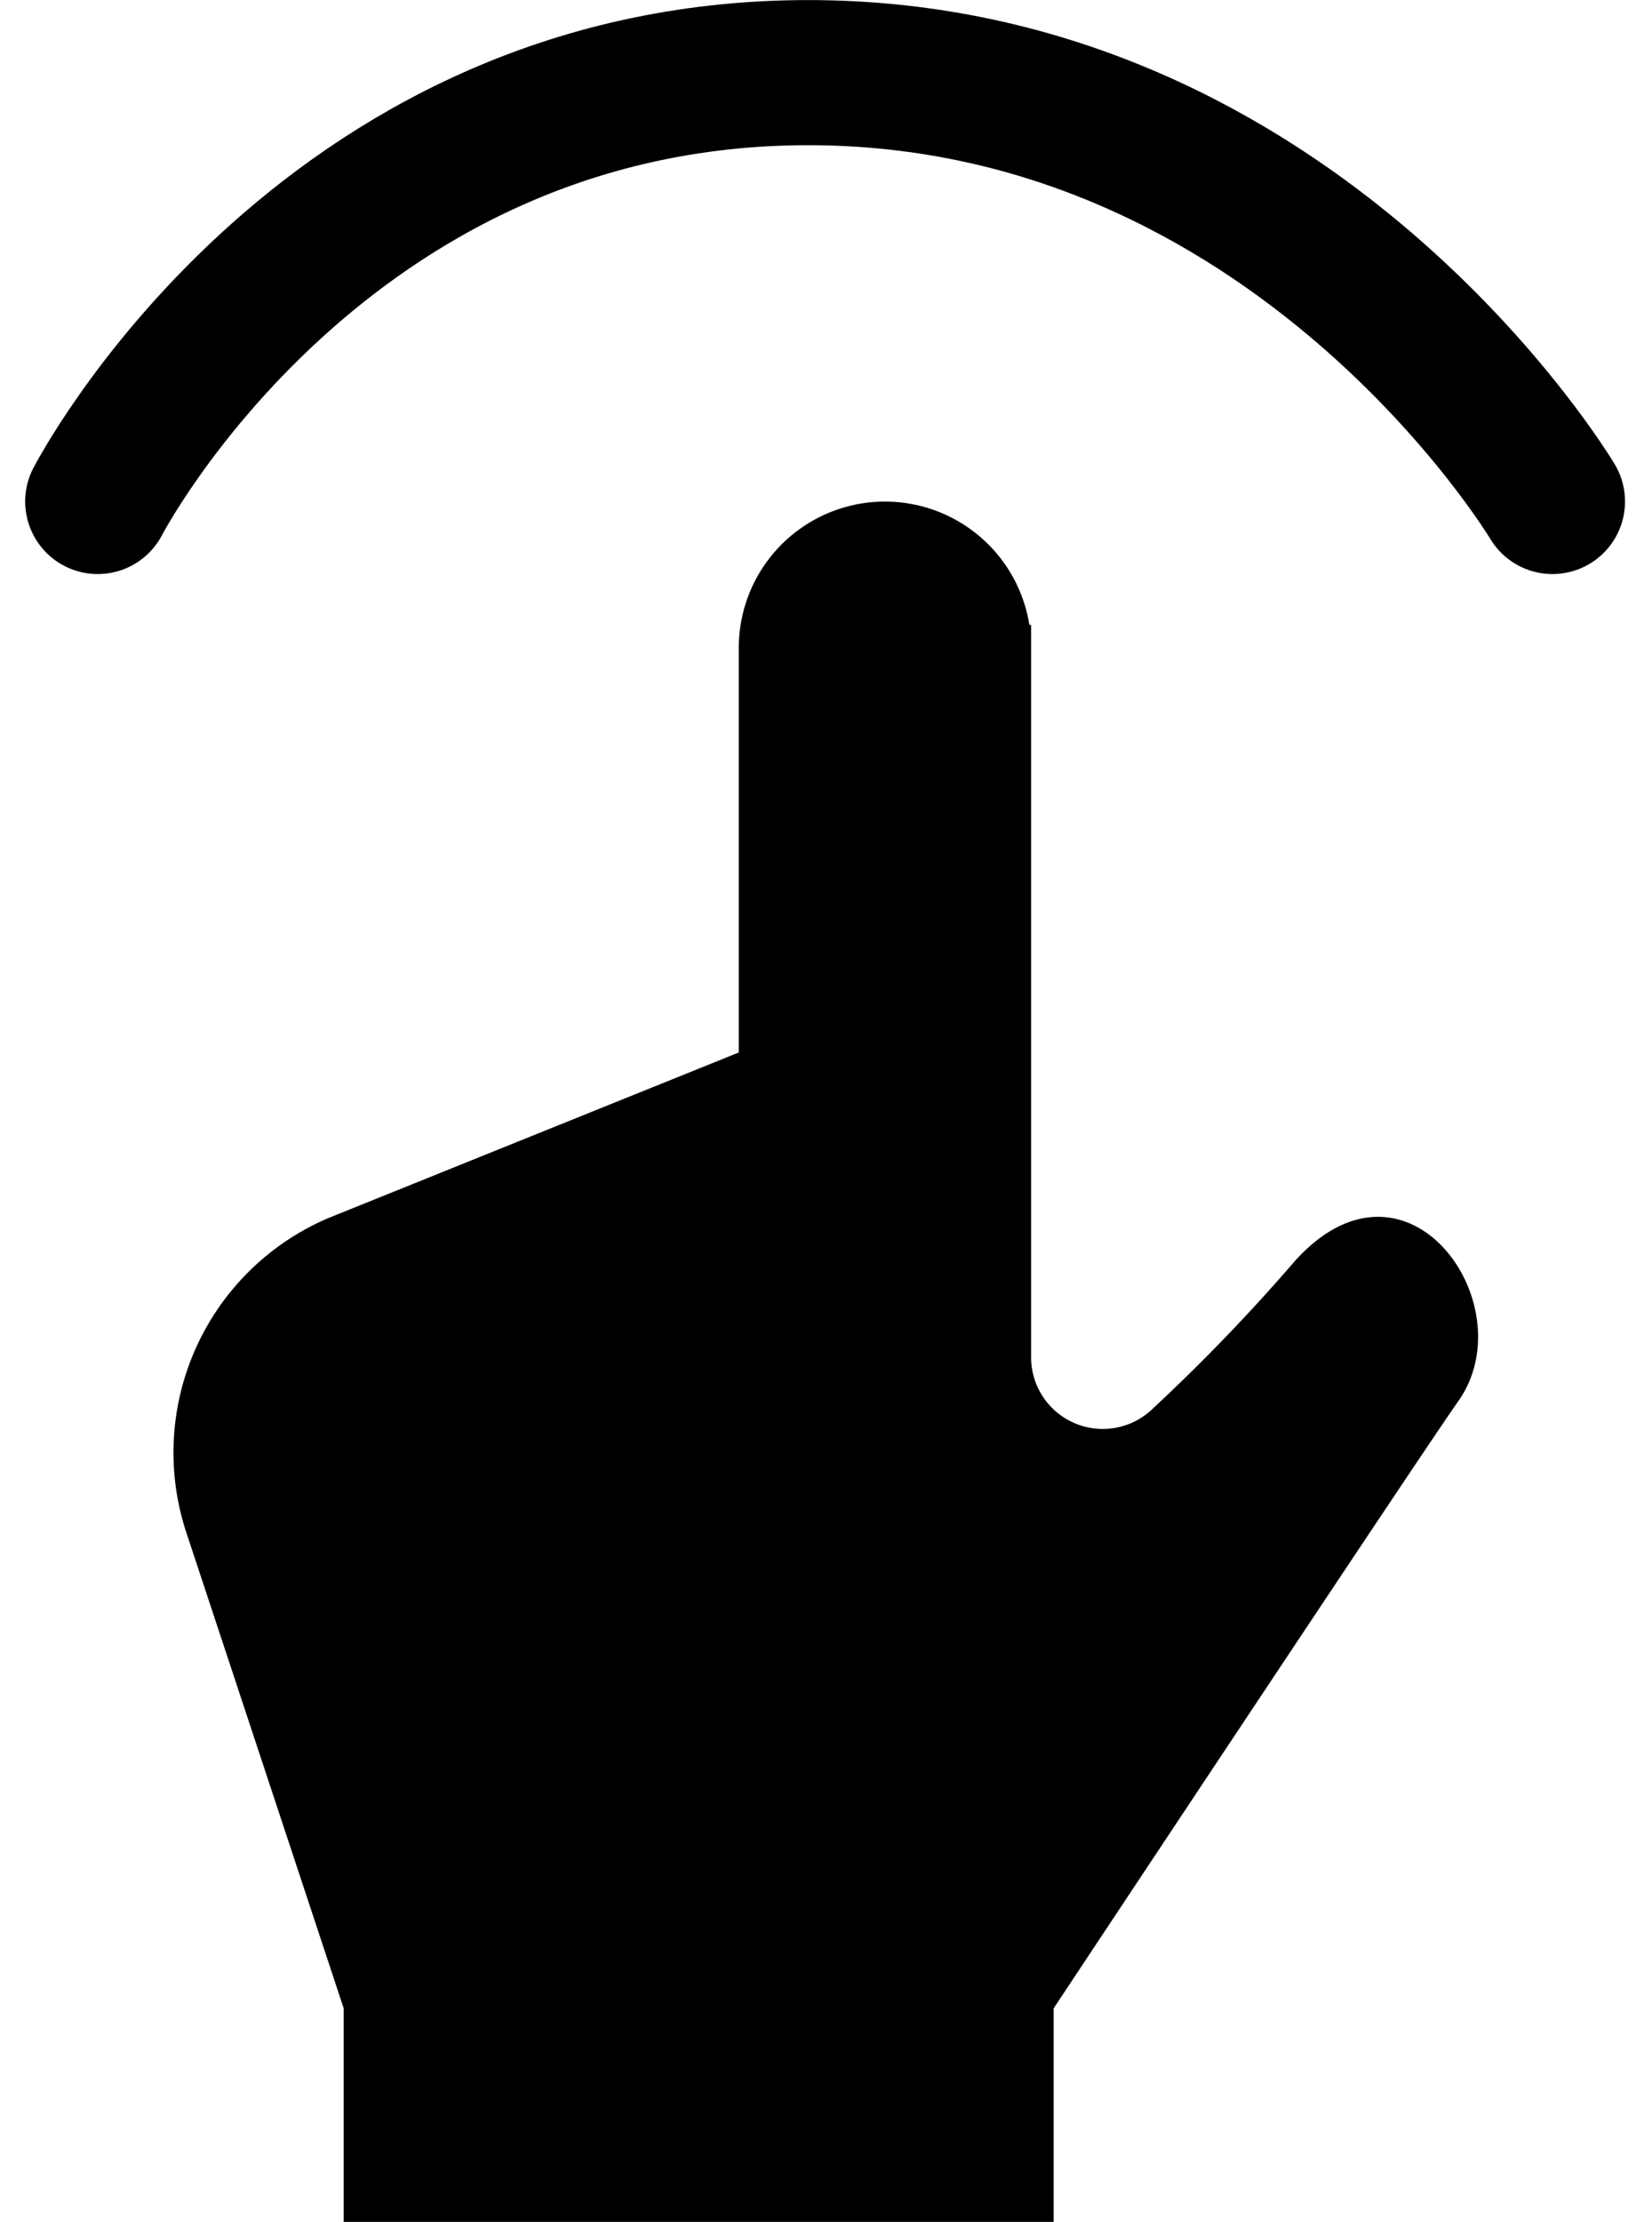
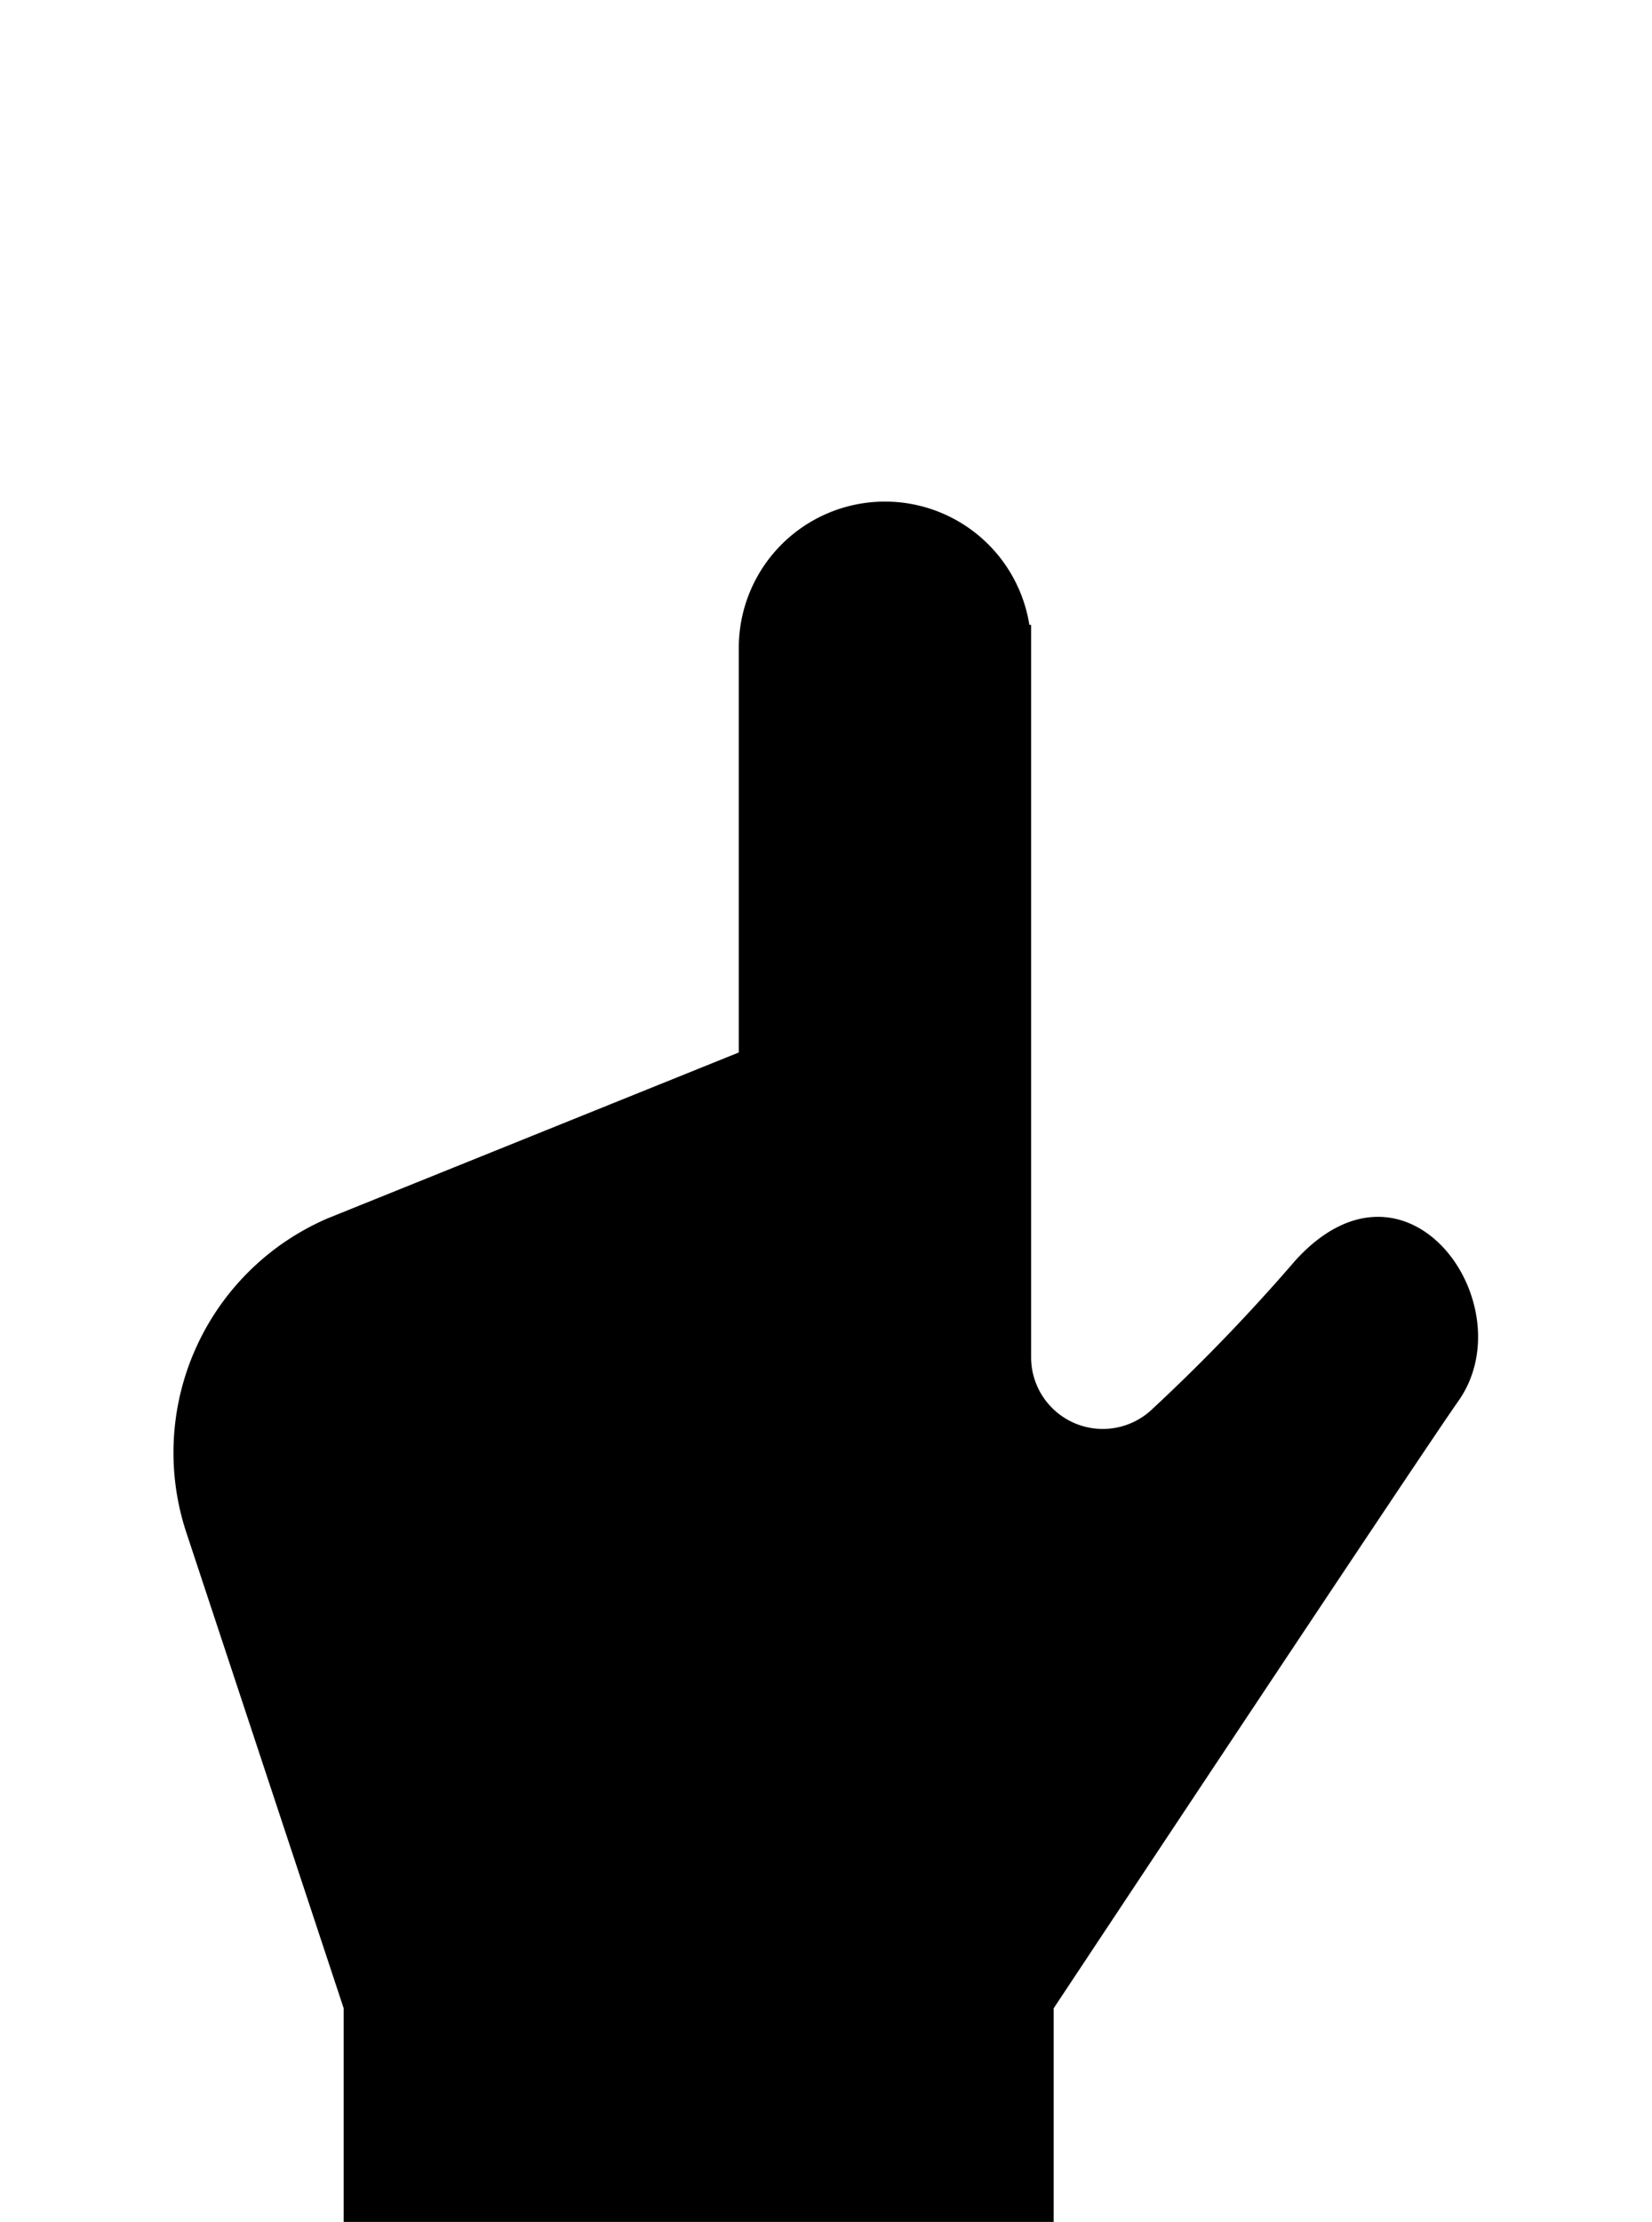
<svg xmlns="http://www.w3.org/2000/svg" viewBox="0 0 22.77 30.619">
  <path d="m77.295 10.46a25.767 25.767 0 0 1 -1.971 2.047.988.988 0 0 1 -1.671-.715v-10.092h-.024a2.015 2.015 0 0 0 -4.005.308v5.585l-5.662 2.284a3.514 3.514 0 0 0 -1.944 4.358l2.16 6.53v2.944h9.786v-2.944s5.057-7.63 5.578-8.368c.929-1.317-.698-3.642-2.247-1.937z" transform="translate(-59.441 6.911)" />
-   <path d="m0 3.292s3.056-5.91 9.792-5.91 10.259 5.91 10.259 5.91" fill="none" stroke="#000" stroke-linecap="round" stroke-width="2" transform="translate(1.347 3.619)" />
</svg>